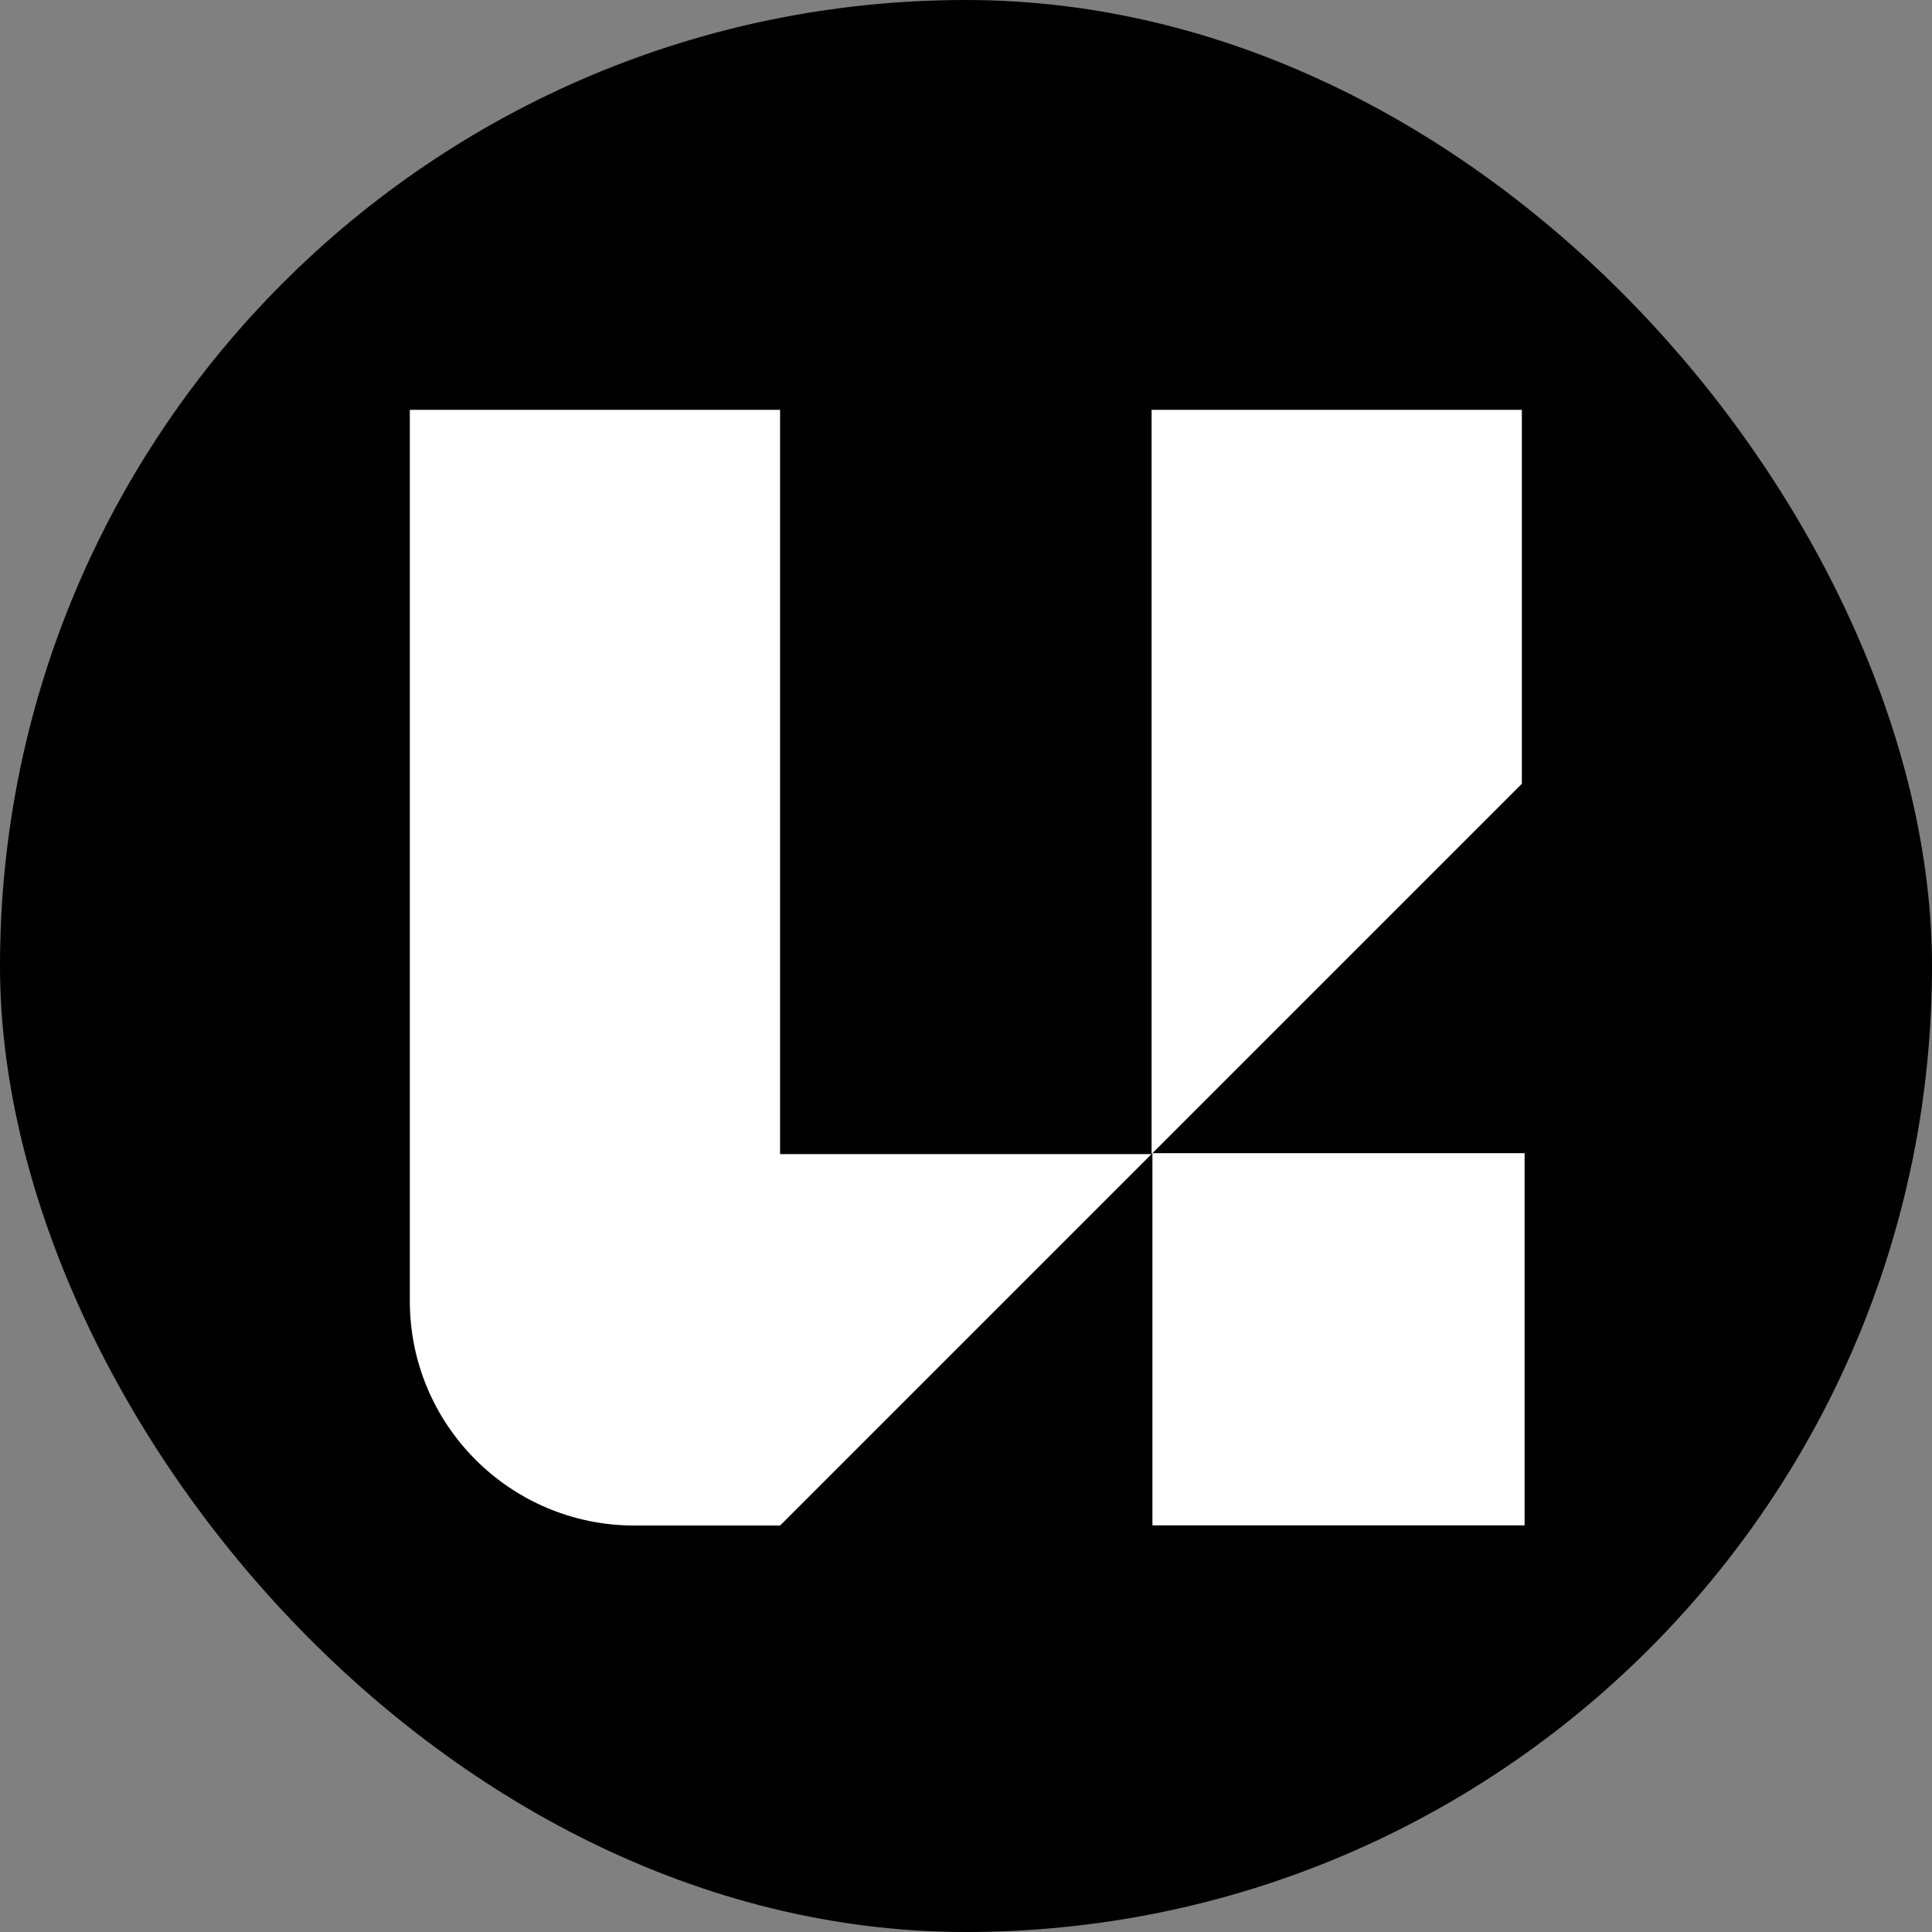
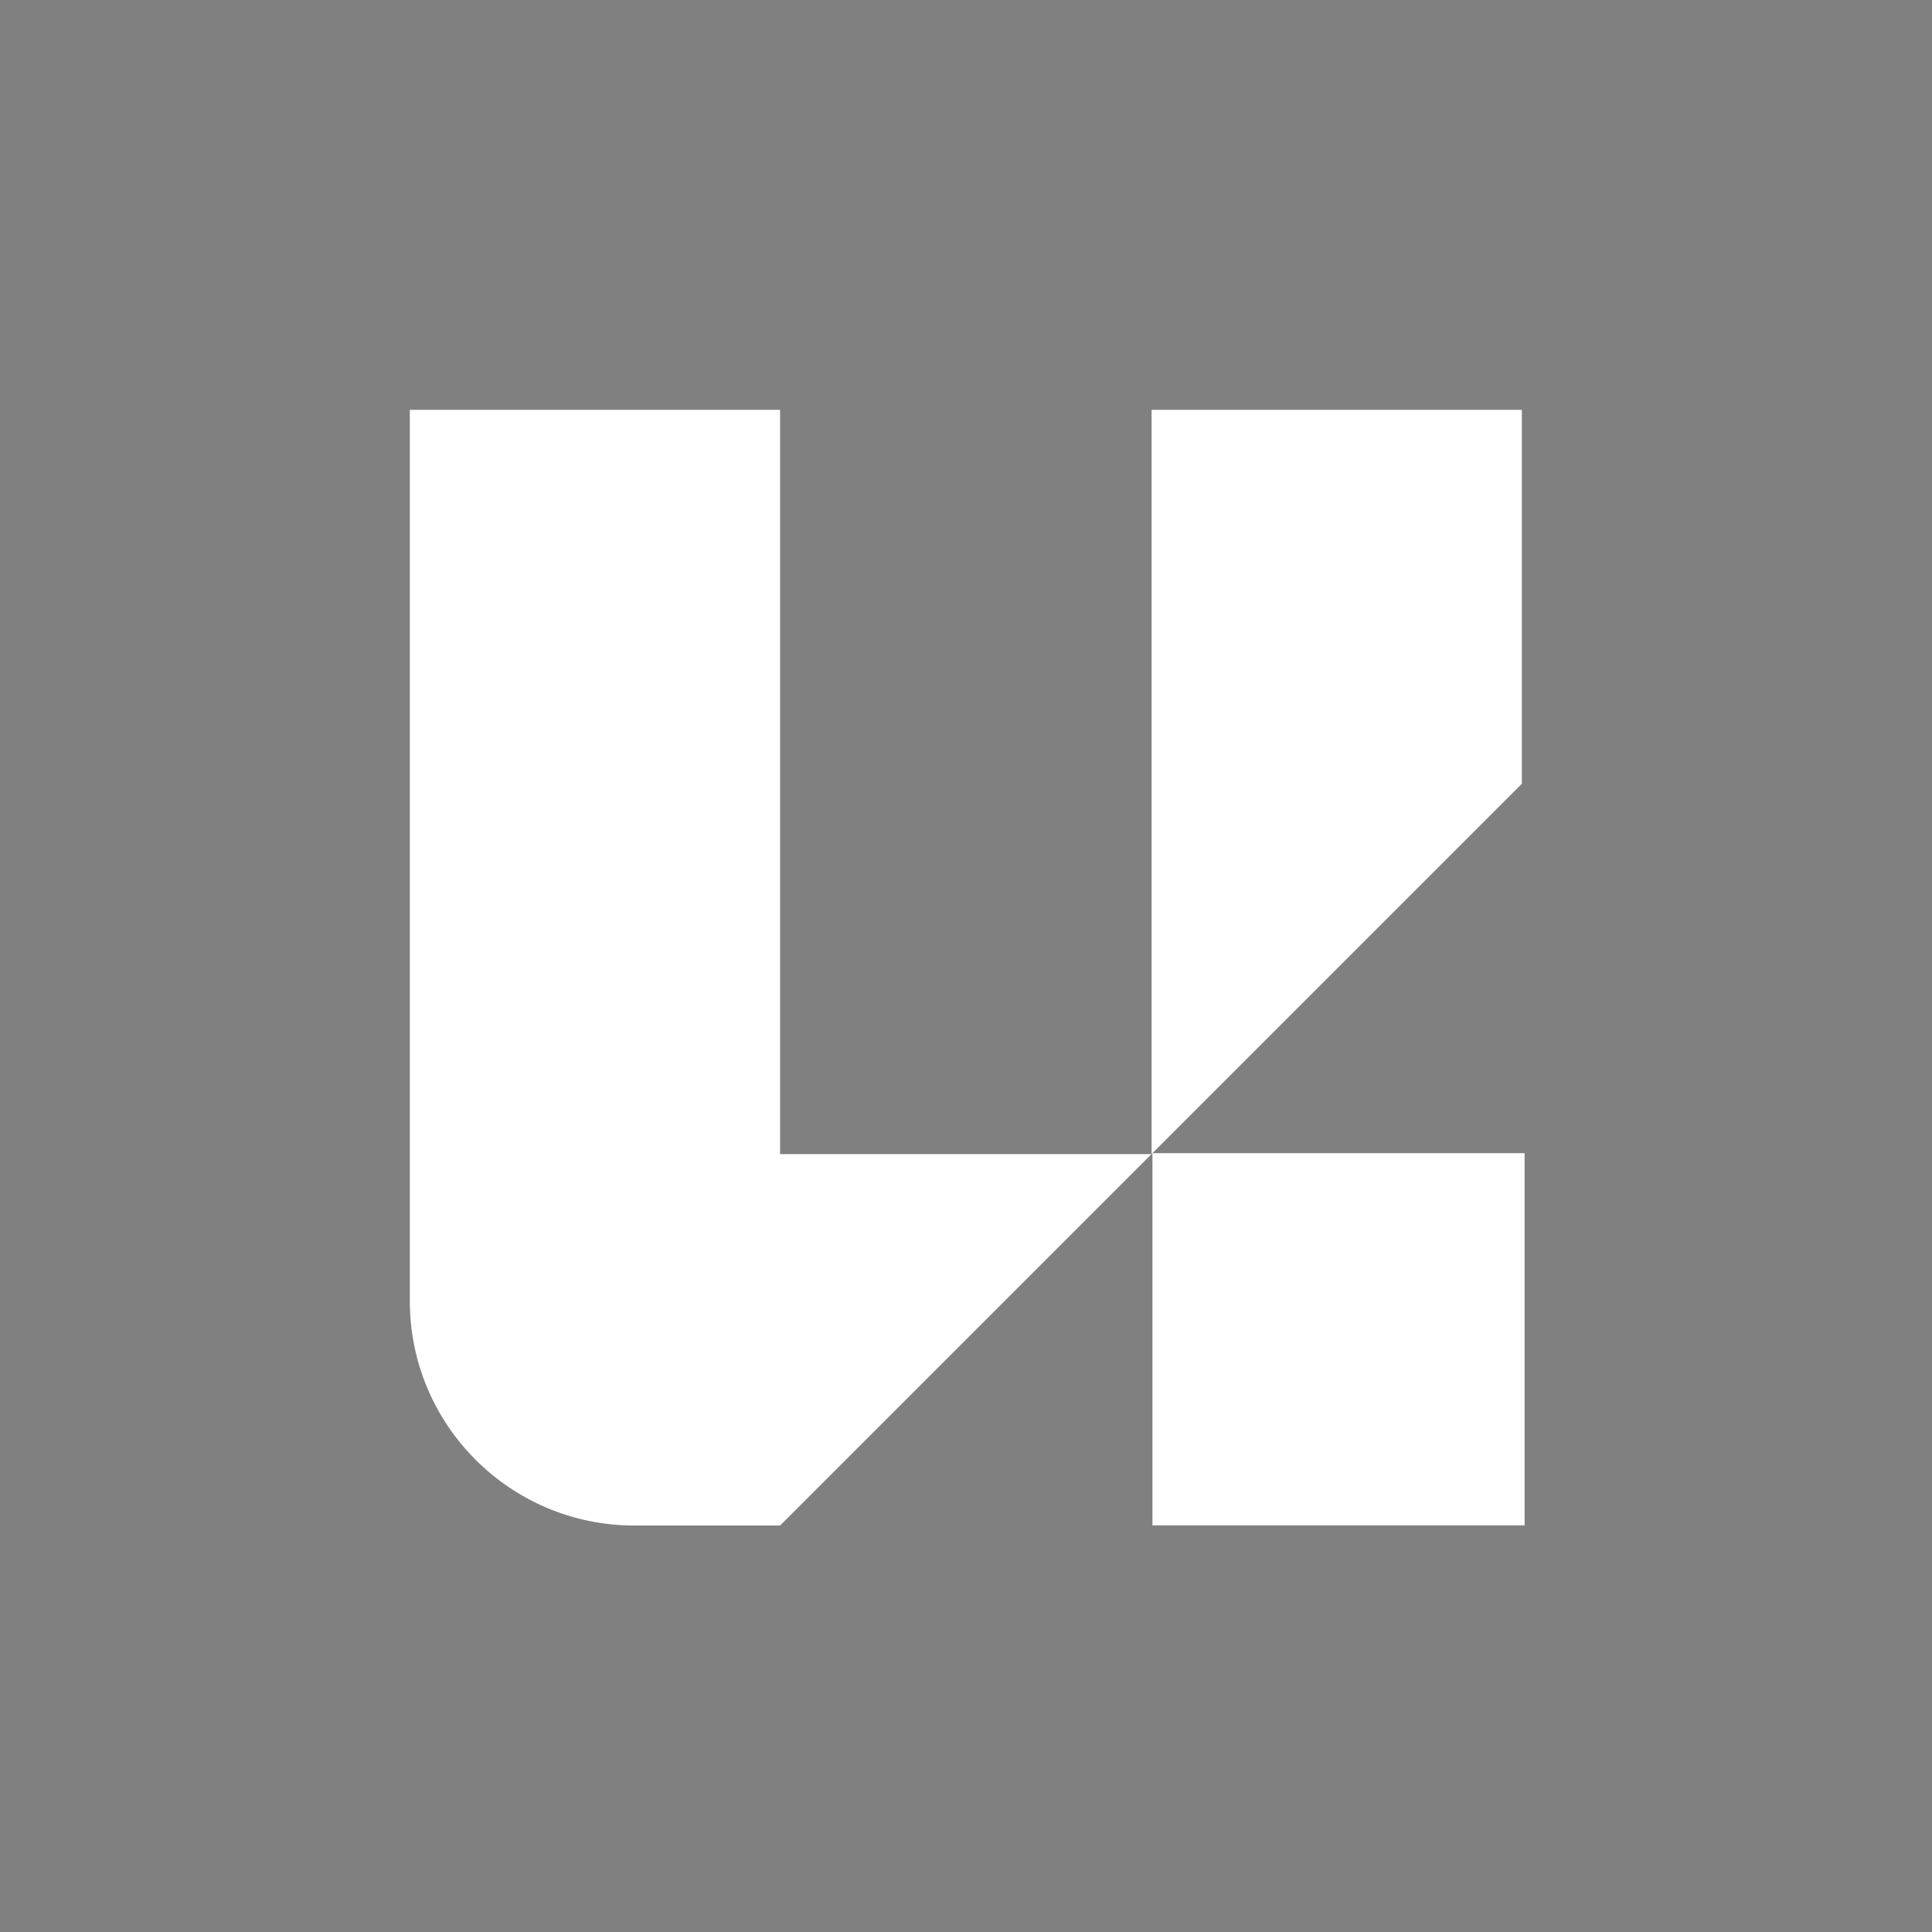
<svg xmlns="http://www.w3.org/2000/svg" width="231" height="231" viewBox="0 0 231 231" fill="none">
  <rect x="0" y="0" width="231" height="231" fill="#808080" stroke="none" />
-   <rect width="231" height="231" rx="115.5" fill="black" />
  <path fill-rule="evenodd" clip-rule="evenodd" d="M49 49V155.55C49 170.38 61.02 182.4 75.85 182.4H93.27L137.68 137.99H93.27V49H49ZM137.69 49L137.69 137.98L137.79 137.88V182.38H182.29V137.88H137.79L181.96 93.71V49H137.69Z" fill="white" />
</svg>